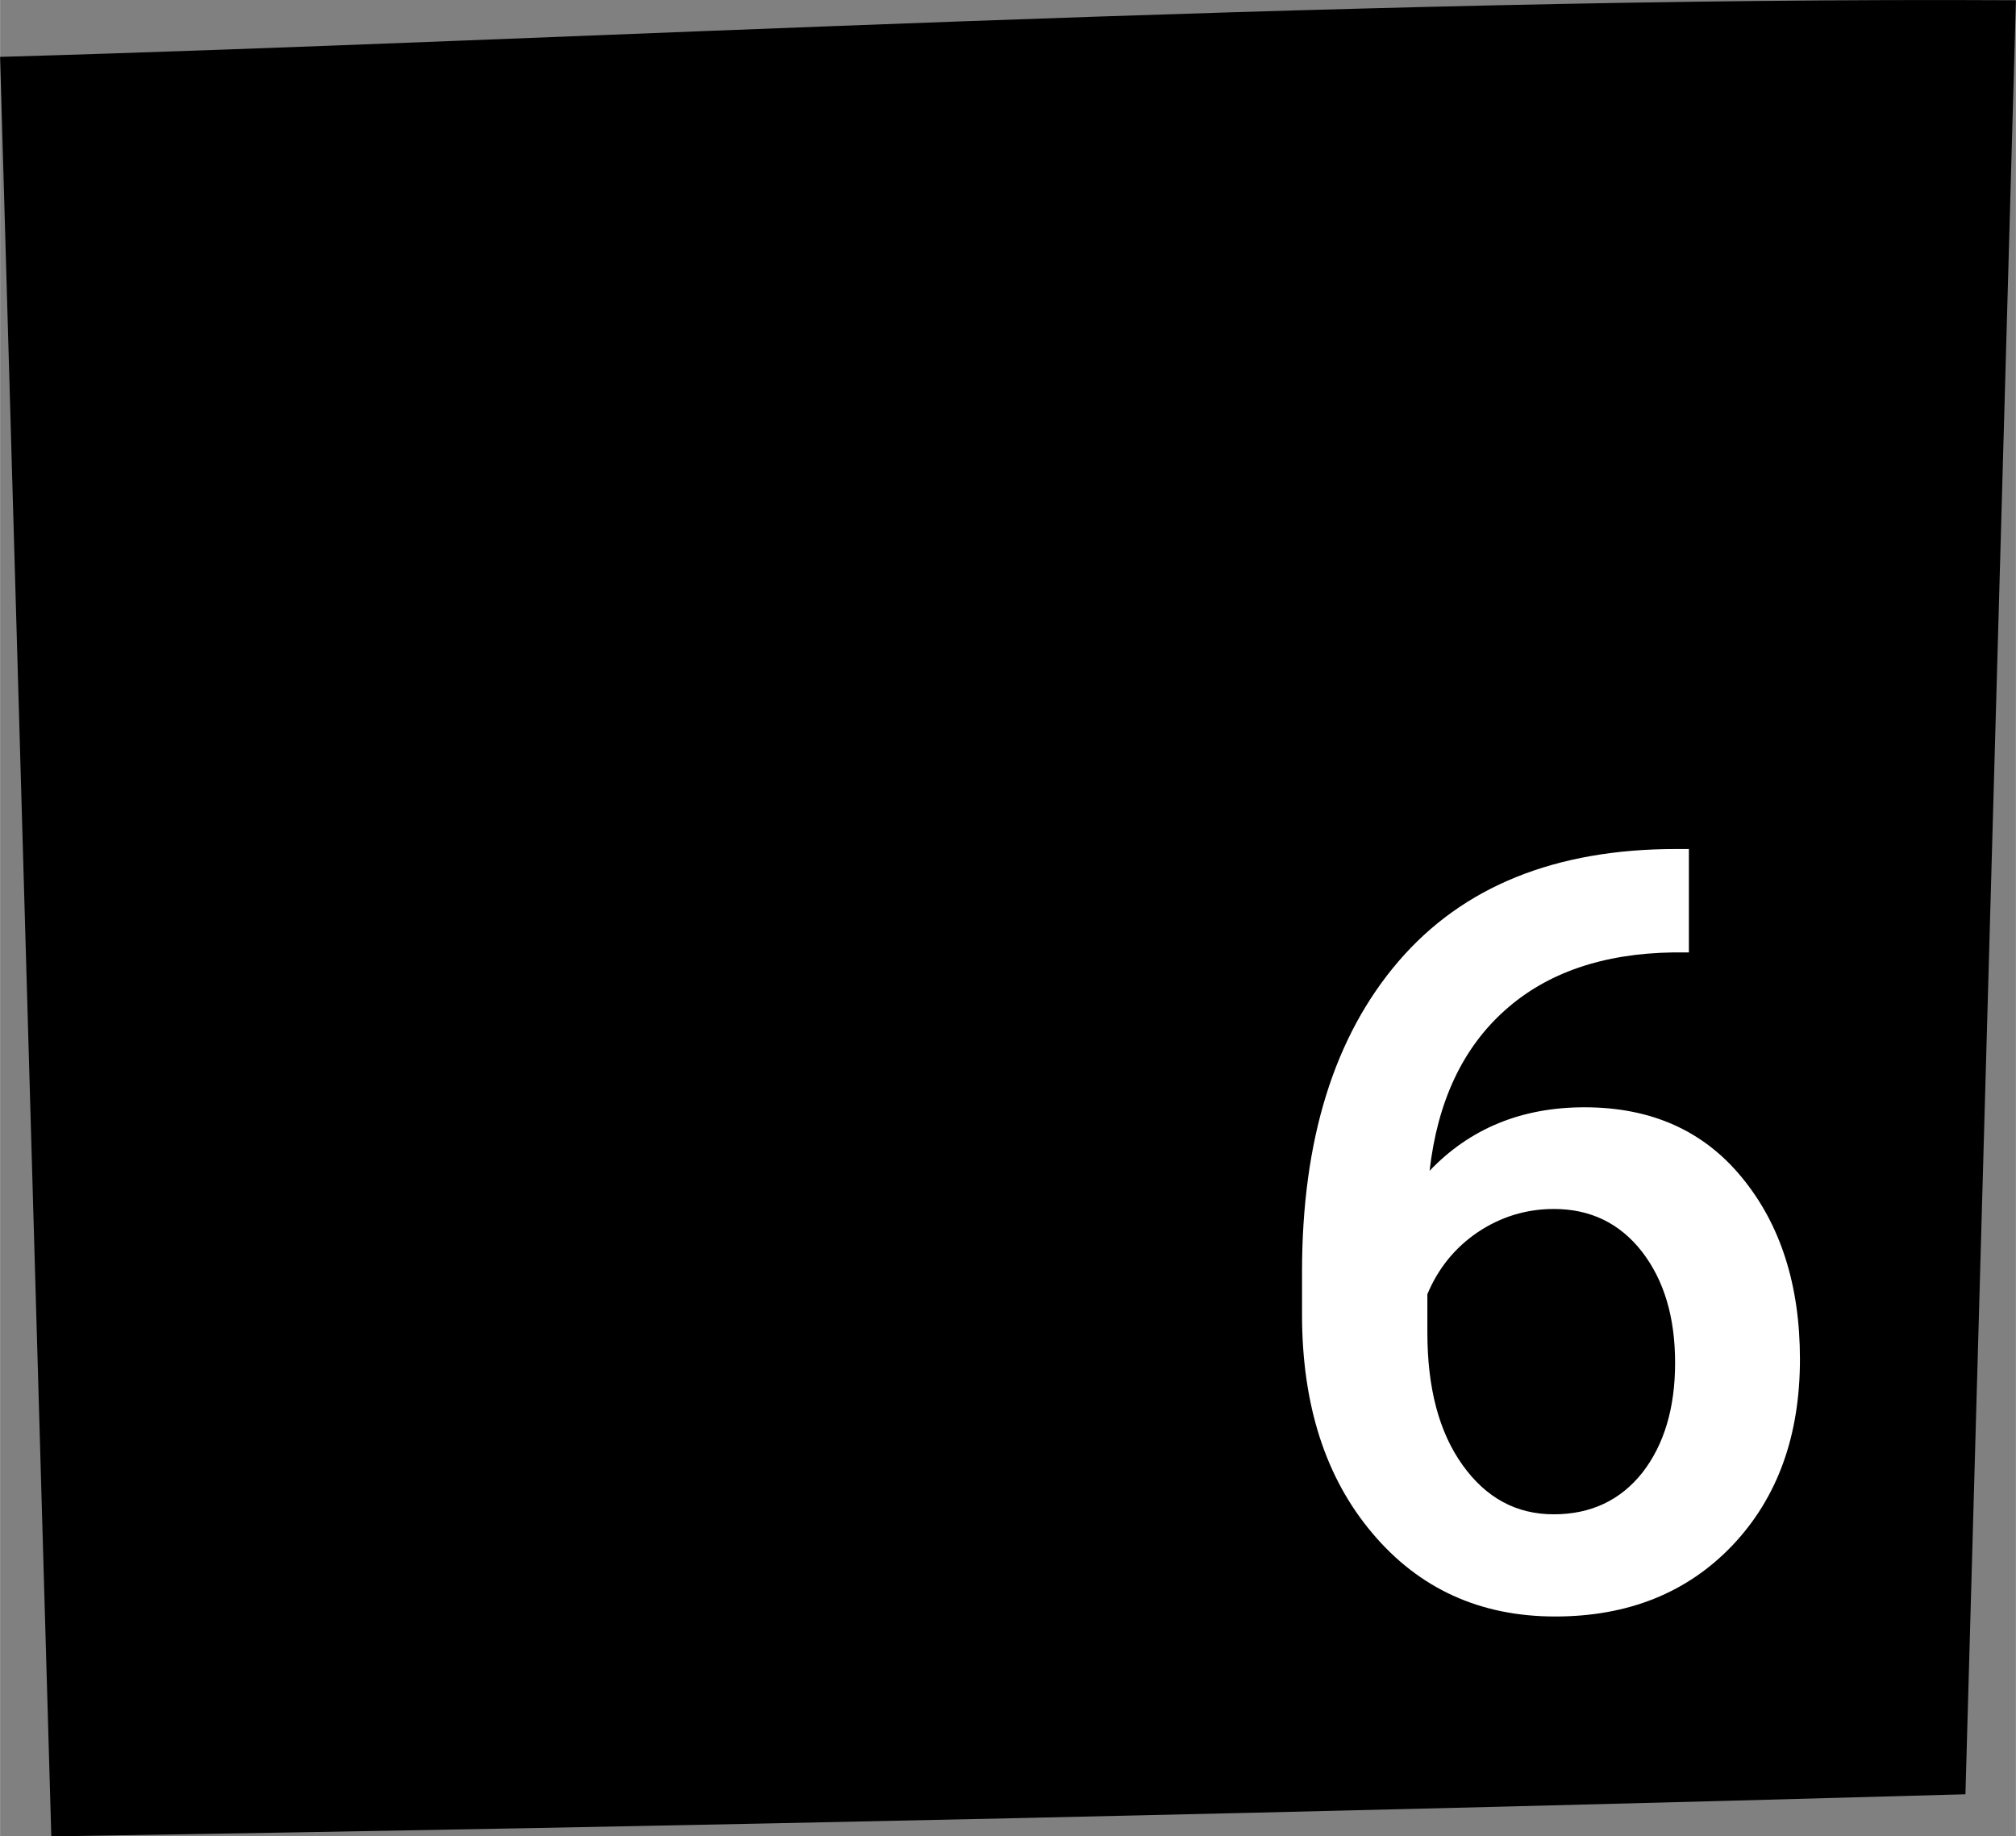
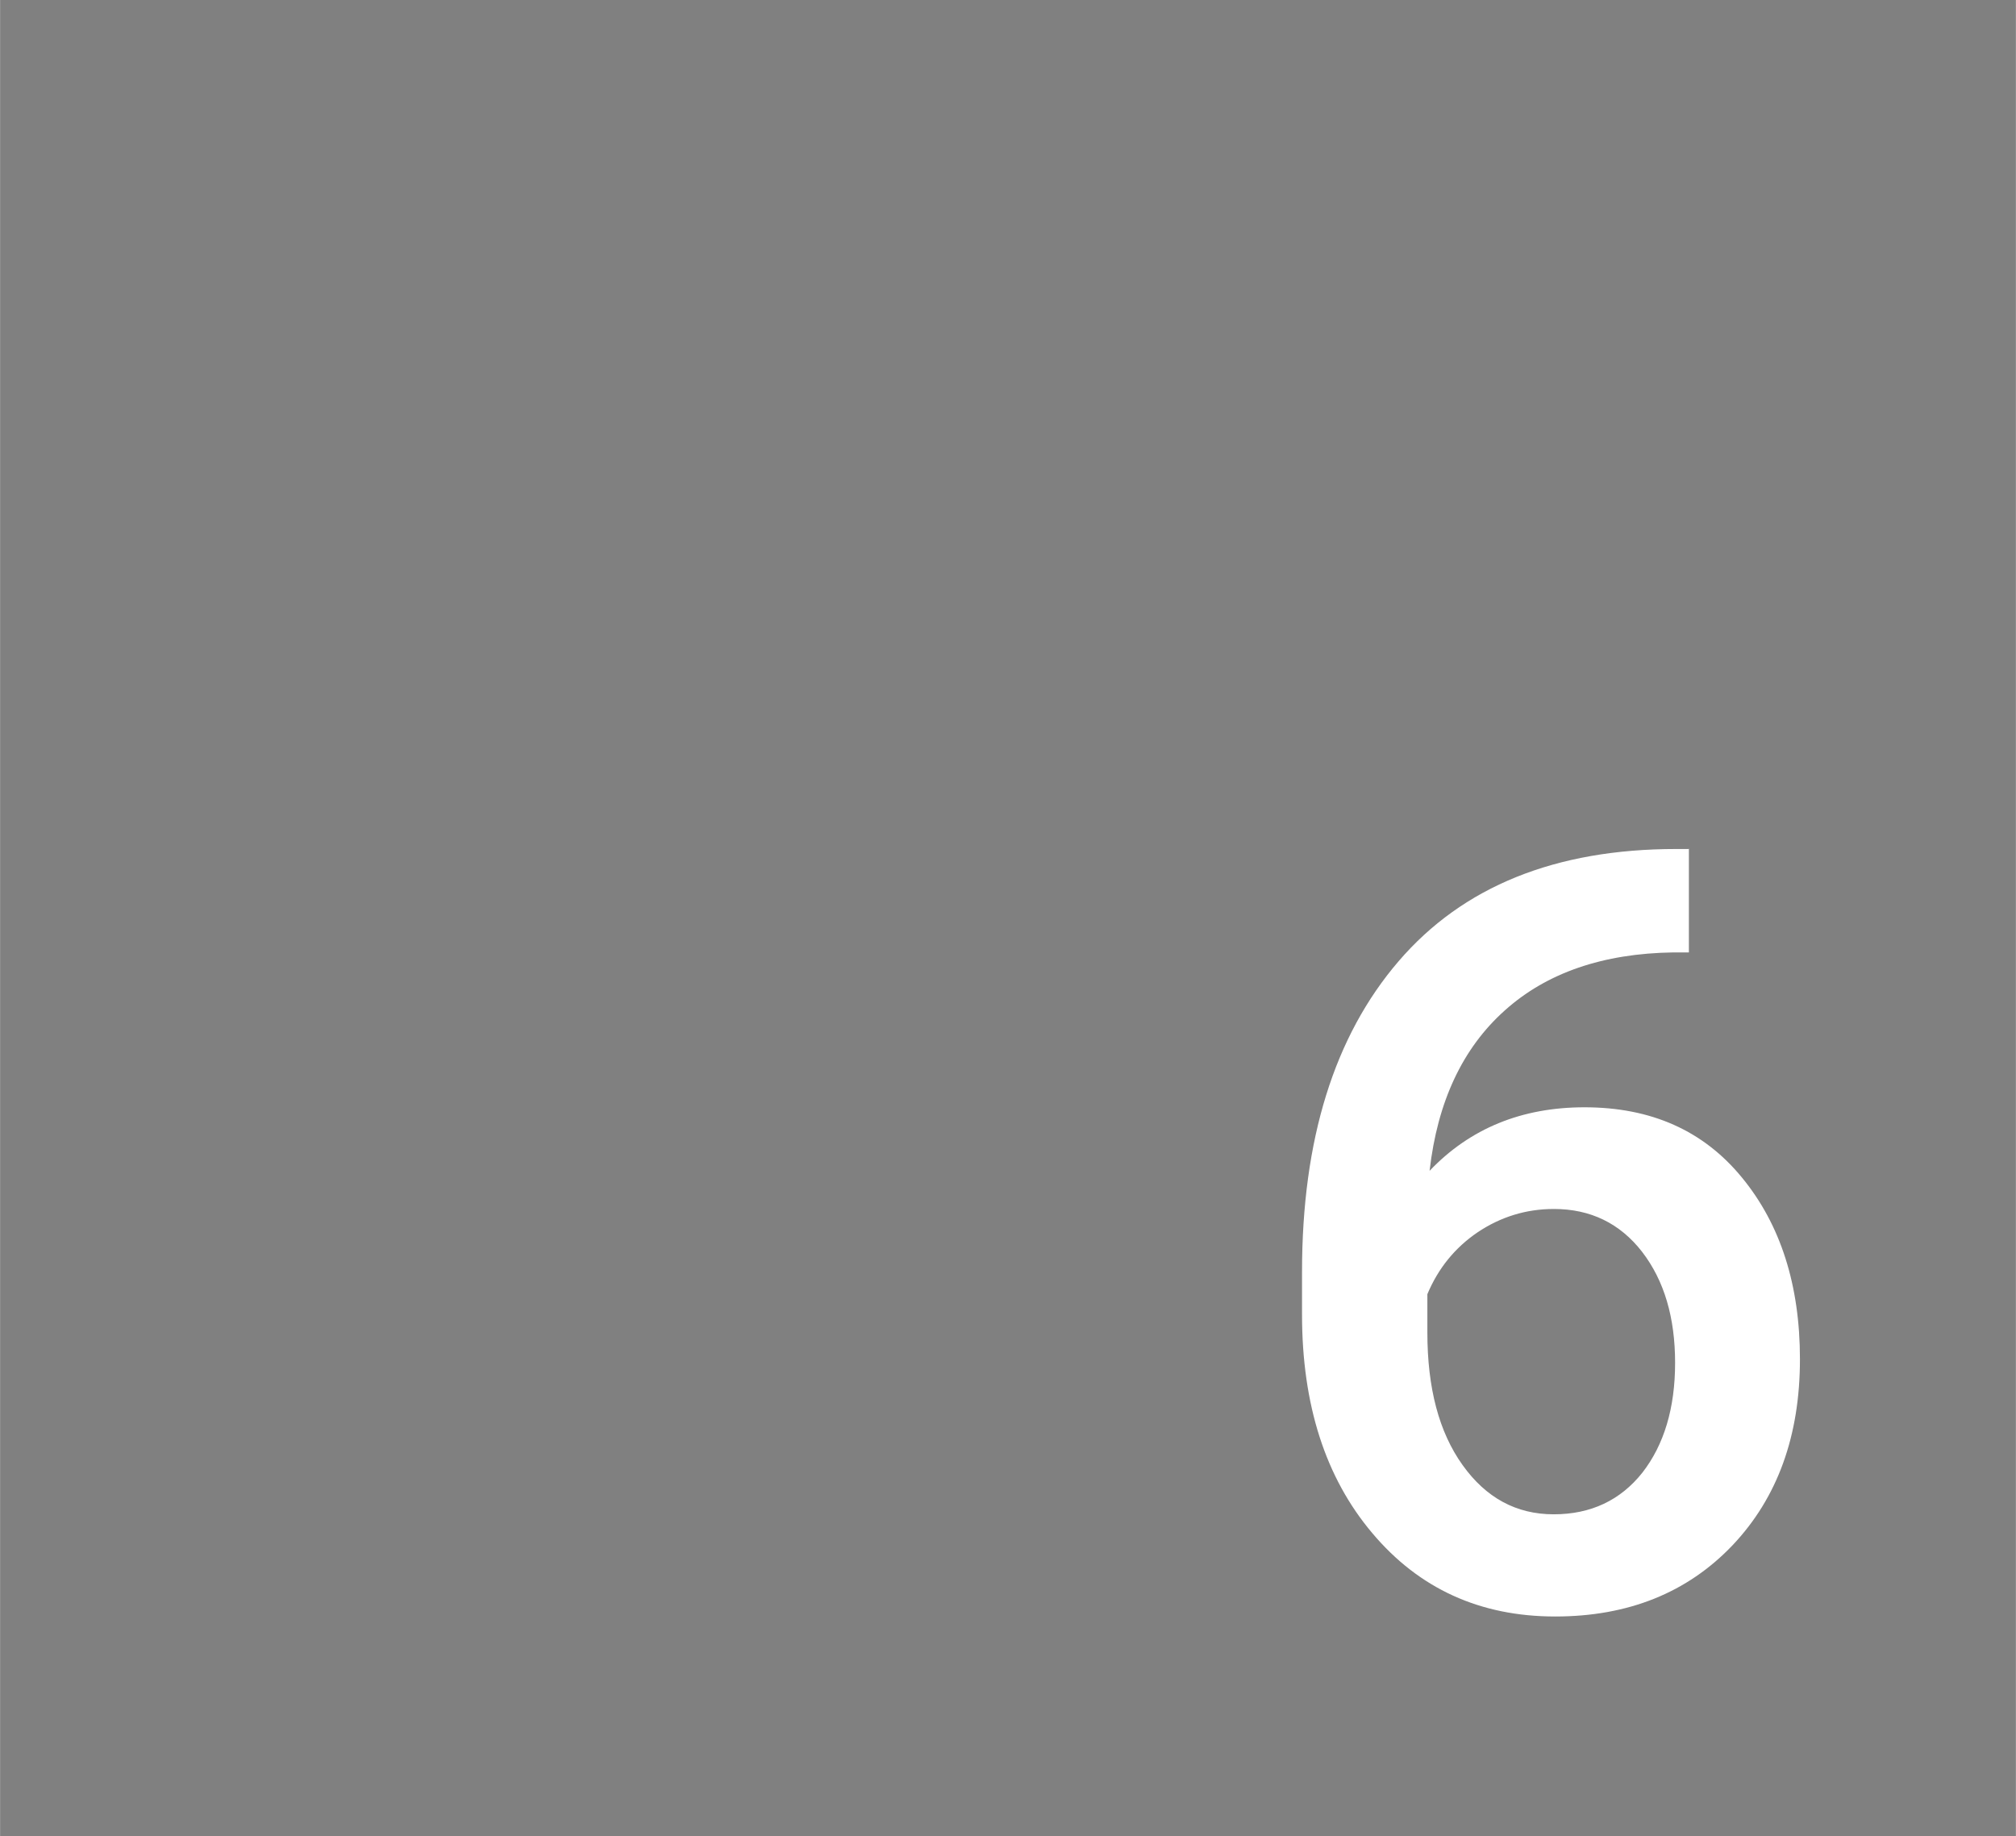
<svg xmlns="http://www.w3.org/2000/svg" xml:space="preserve" width="22.637mm" height="20.622mm" style="shape-rendering:geometricPrecision; text-rendering:geometricPrecision; image-rendering:optimizeQuality; fill-rule:evenodd; clip-rule:evenodd" viewBox="0 0 81.86 74.58">
  <rect x="0" y="0" width="81.86" height="74.58" fill="#808080" stroke="none" />
  <defs>
    <style type="text/css">  .fil0 {fill:black} .fil1 {fill:white;fill-rule:nonzero}  </style>
  </defs>
  <g id="Слой_x0020_1">
-     <path class="fil0" d="M2.08 74.58l-2.08 -72.27c22.63,-0.64 54.46,-2.45 81.86,-2.3l-2.05 72.86c-25.14,0.71 -51.92,1.31 -77.73,1.71z" />
    <path class="fil1" d="M68.58 34.46l0 4.22 -0.63 0c-2.86,0.04 -5.15,0.83 -6.85,2.36 -1.71,1.53 -2.73,3.7 -3.05,6.51 1.64,-1.72 3.74,-2.58 6.29,-2.58 2.71,0 4.84,0.95 6.4,2.86 1.56,1.9 2.35,4.36 2.35,7.37 0,3.11 -0.91,5.63 -2.74,7.56 -1.83,1.92 -4.23,2.89 -7.2,2.89 -3.05,0 -5.53,-1.13 -7.43,-3.39 -1.9,-2.25 -2.85,-5.21 -2.85,-8.87l0 -1.74c0,-5.37 1.31,-9.57 3.92,-12.61 2.61,-3.04 6.37,-4.56 11.28,-4.56l0.52 0zm-5.49 14.64c-1.12,0 -2.15,0.32 -3.08,0.94 -0.93,0.63 -1.61,1.47 -2.05,2.52l0 1.55c0,2.26 0.47,4.05 1.43,5.39 0.95,1.33 2.18,2 3.7,2 1.51,0 2.71,-0.57 3.6,-1.69 0.88,-1.13 1.33,-2.62 1.33,-4.46 0,-1.84 -0.44,-3.34 -1.34,-4.51 -0.9,-1.16 -2.1,-1.74 -3.58,-1.74z" />
  </g>
</svg>